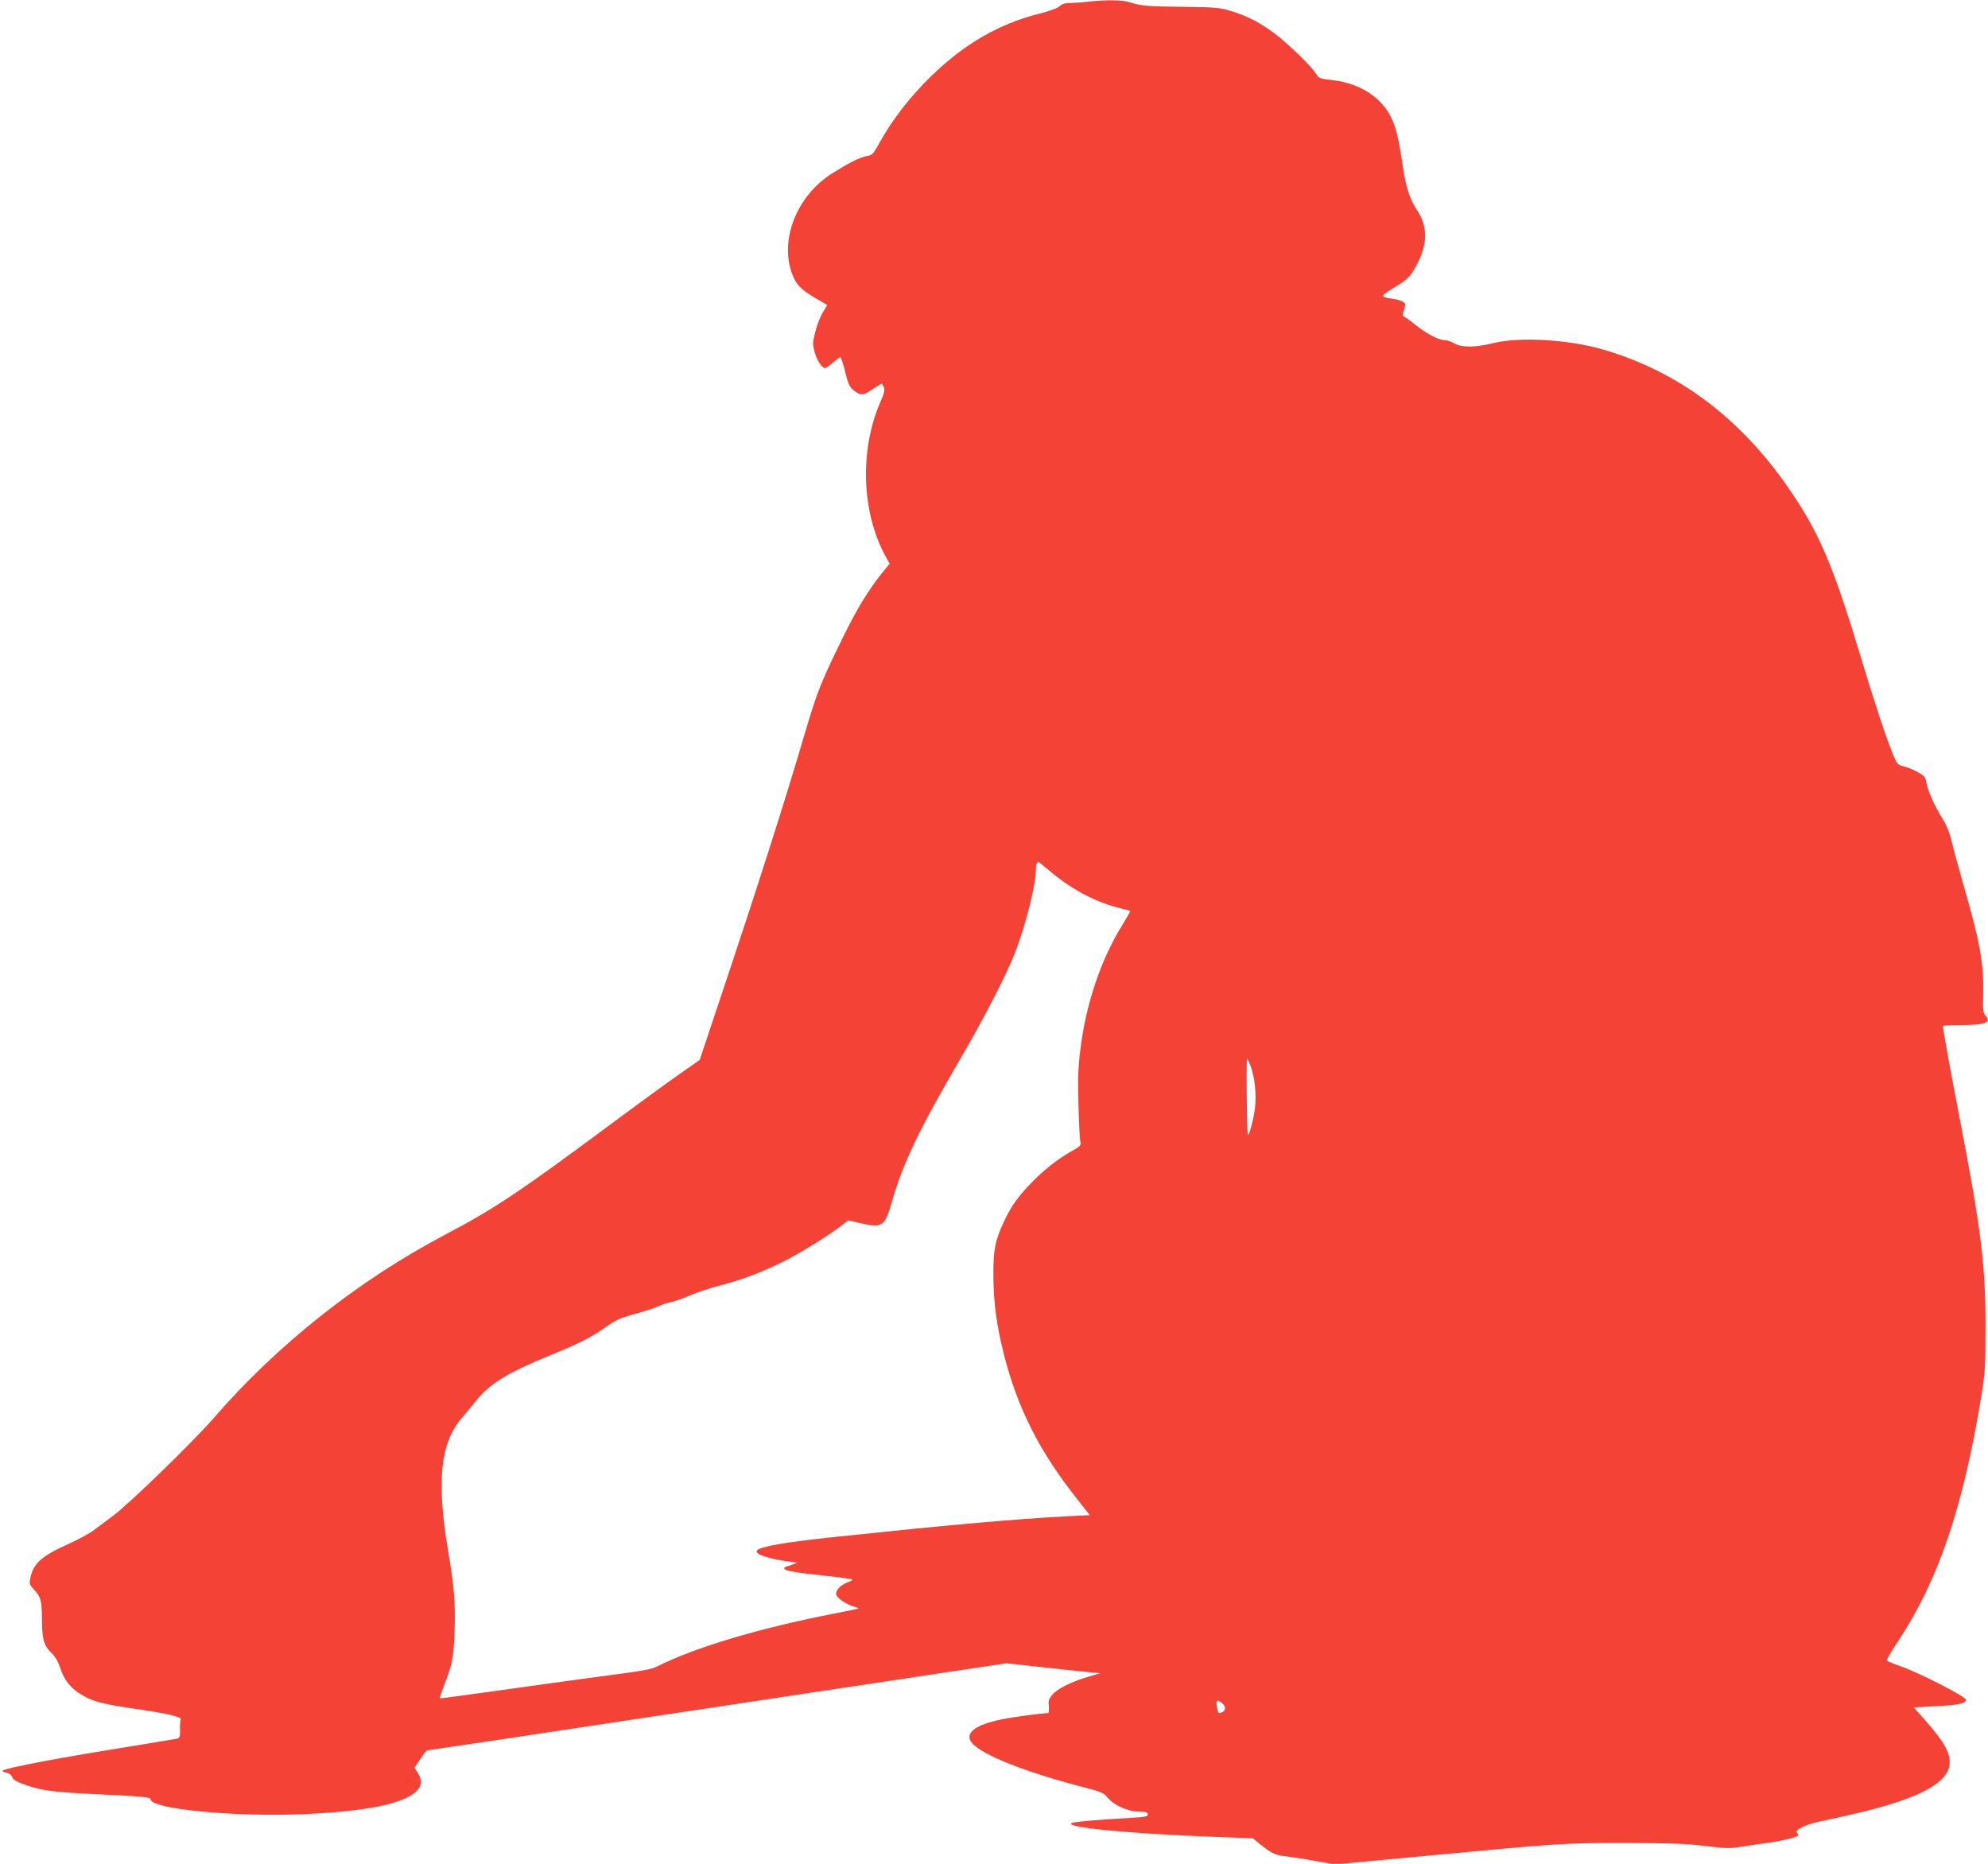
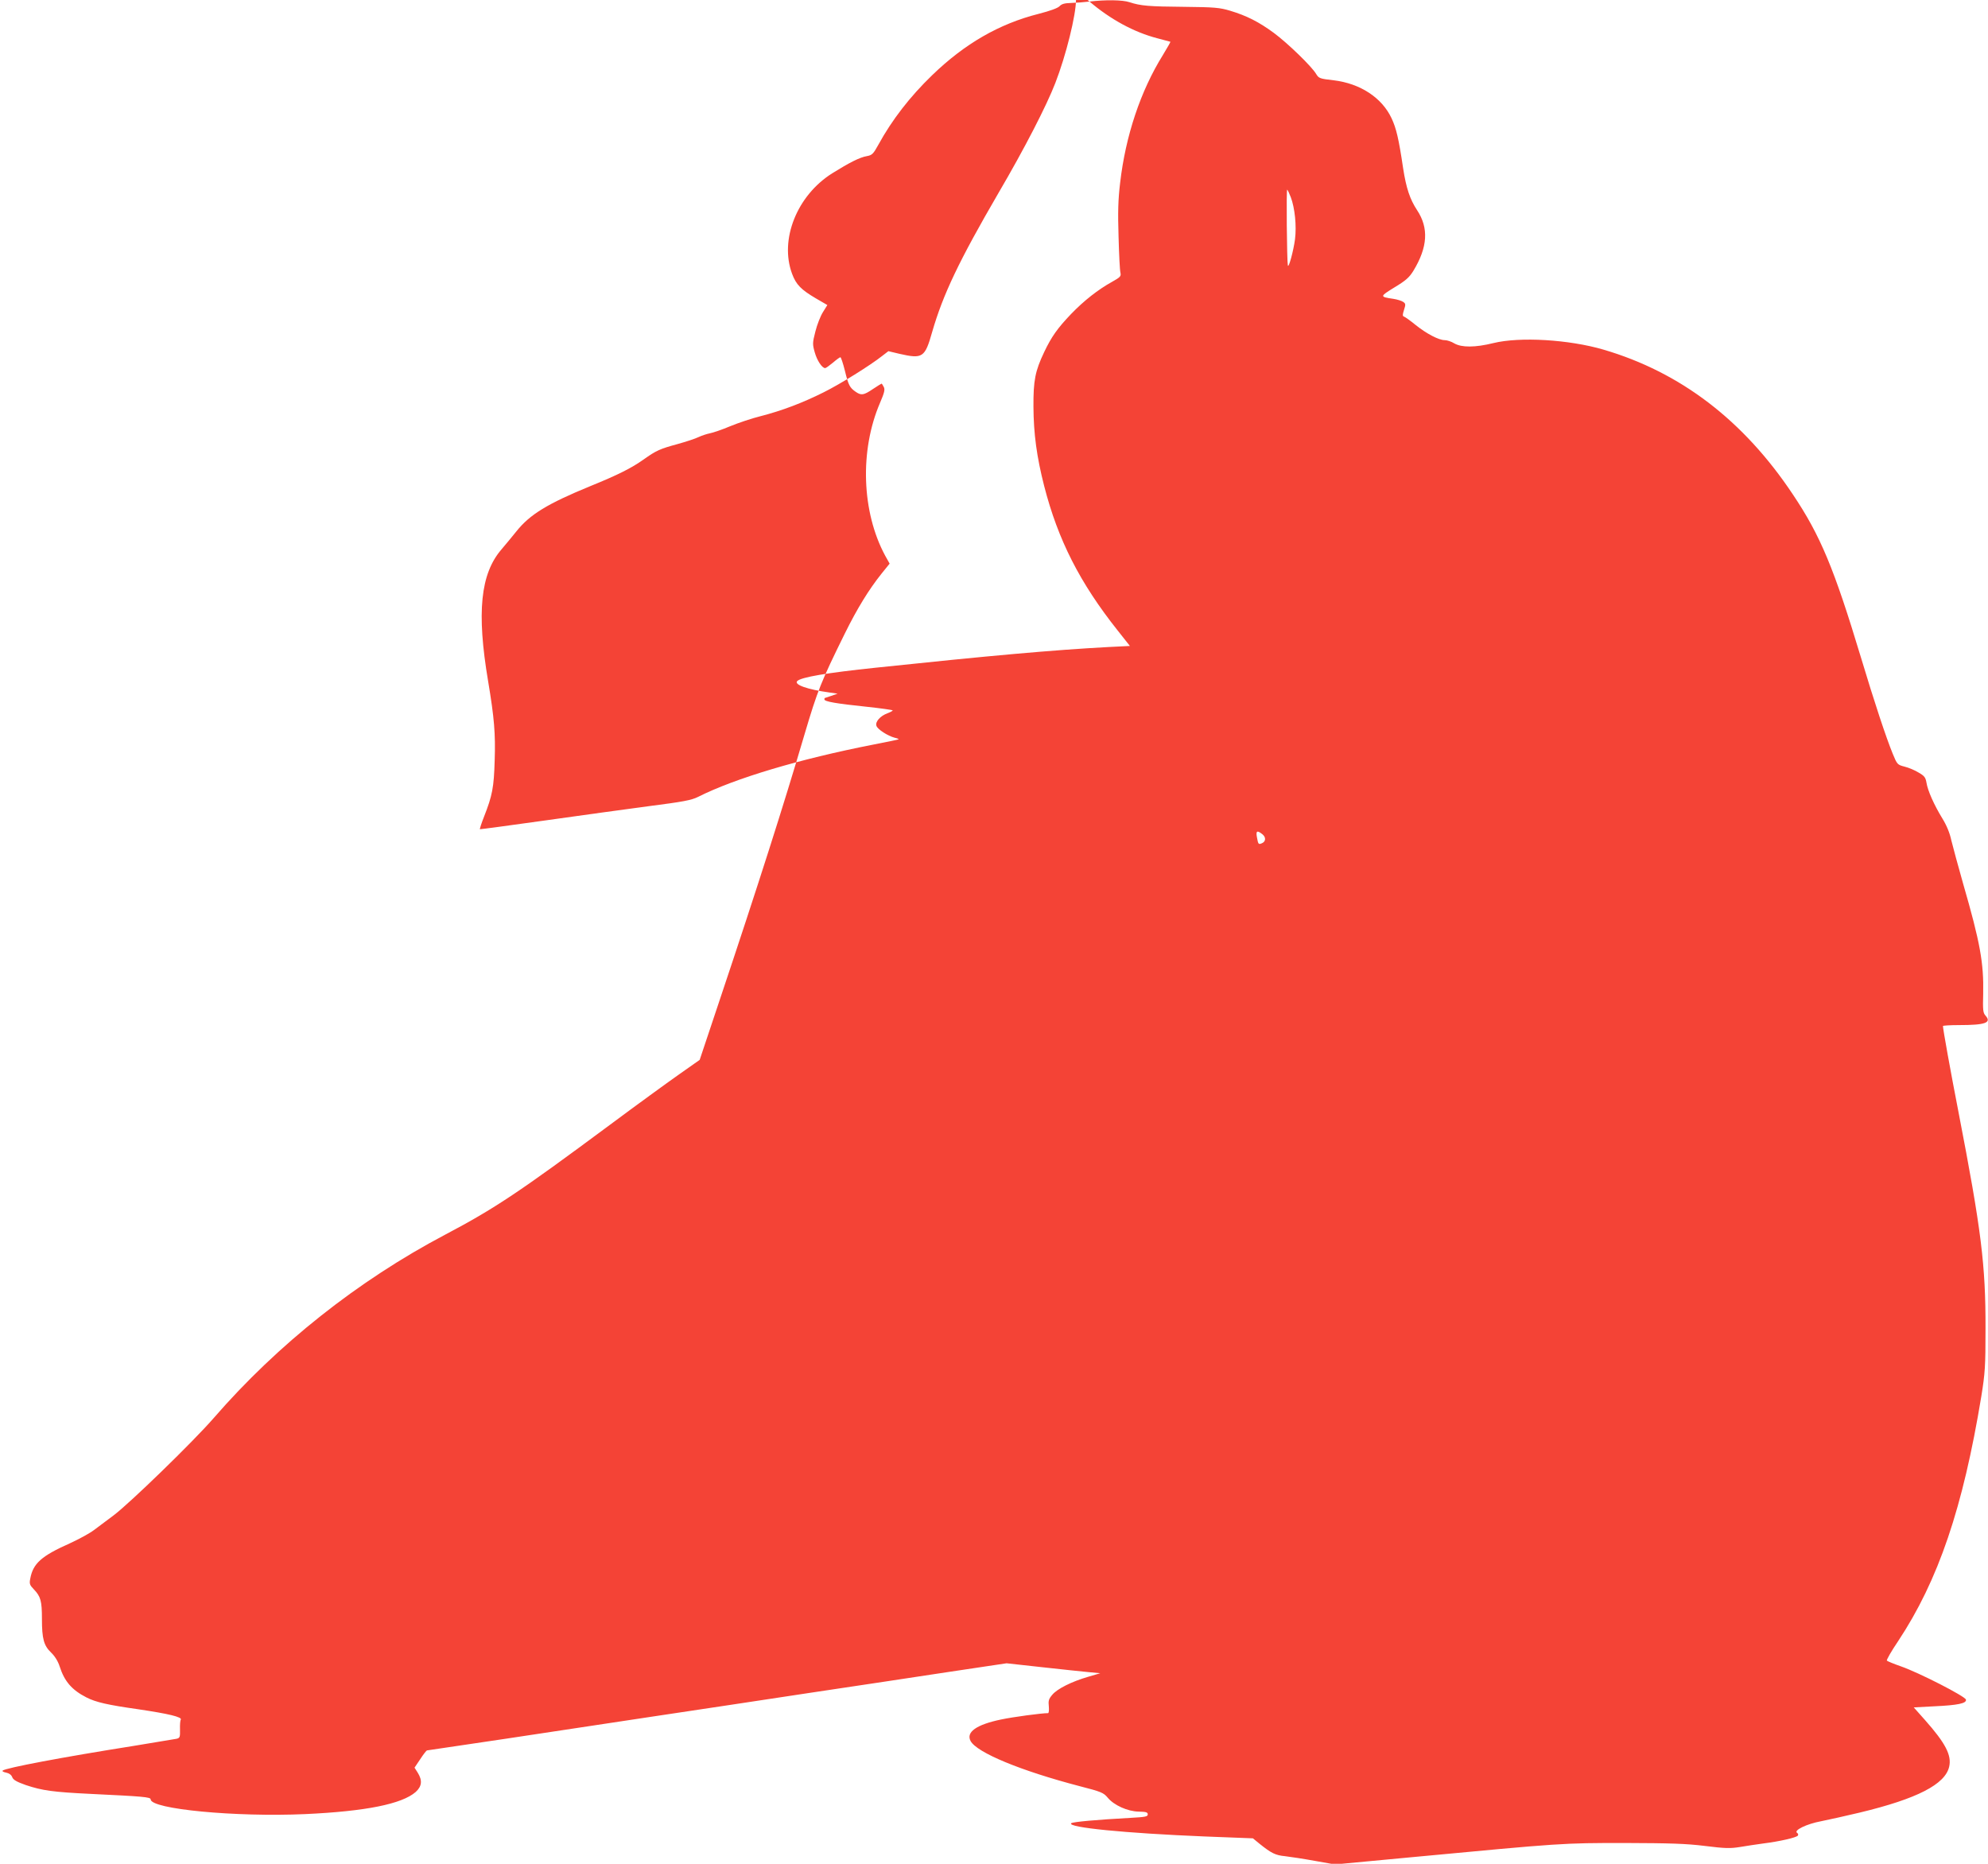
<svg xmlns="http://www.w3.org/2000/svg" version="1.0" width="1280pt" height="1200pt" viewBox="0 0 1280 1200" preserveAspectRatio="xMidYMid meet">
  <g transform="translate(0,1200) scale(0.1,-0.1)" fill="#f44336" stroke="none">
-     <path d="M7015 11990 c-33 -4 -86 -8 -117 -9 -43 -1 -62 -6 -76 -21 -11 -12 -60 -30 -134 -49 -254 -64 -476 -192 -686 -395 -143 -138 -259 -288 -346 -447 -33 -60 -41 -68 -74 -74 -47 -8 -113 -42 -224 -111 -227 -143 -340 -427 -258 -647 26 -70 58 -102 153 -158 l74 -43 -28 -45 c-16 -25 -38 -81 -49 -125 -19 -74 -19 -82 -4 -135 15 -53 47 -101 67 -101 5 0 27 16 50 35 22 19 44 35 48 35 4 0 17 -39 29 -87 23 -94 31 -109 70 -136 35 -24 51 -22 110 18 29 19 54 35 56 35 2 0 8 -9 14 -21 9 -16 5 -36 -24 -103 -132 -307 -118 -703 33 -983 l29 -52 -51 -63 c-83 -104 -157 -224 -238 -388 -153 -310 -176 -368 -258 -645 -133 -452 -300 -975 -546 -1710 l-130 -389 -135 -95 c-74 -52 -272 -196 -440 -321 -589 -437 -743 -540 -1065 -710 -559 -295 -1077 -705 -1489 -1180 -132 -152 -541 -549 -645 -627 -42 -32 -99 -74 -127 -95 -28 -21 -98 -59 -155 -85 -182 -81 -236 -129 -254 -226 -7 -34 -4 -42 23 -70 44 -46 52 -75 52 -190 0 -128 12 -172 59 -217 24 -23 44 -55 55 -89 31 -97 79 -152 173 -200 61 -31 136 -48 333 -76 196 -29 284 -50 274 -67 -4 -5 -6 -34 -5 -64 1 -48 -1 -54 -22 -59 -12 -2 -137 -23 -277 -46 -455 -72 -826 -142 -843 -159 -5 -4 6 -10 23 -13 19 -4 34 -15 39 -30 7 -17 28 -29 87 -50 108 -36 175 -45 419 -57 333 -16 385 -20 385 -35 0 -63 547 -115 995 -95 391 18 622 65 711 142 40 36 45 74 14 124 l-21 33 37 55 c20 31 40 56 43 56 3 0 231 34 506 75 275 42 707 107 960 145 253 38 701 105 995 150 294 44 701 105 903 136 l368 55 227 -25 c125 -14 261 -28 302 -32 l74 -7 -78 -23 c-104 -30 -199 -77 -231 -116 -23 -27 -26 -39 -22 -75 2 -24 0 -43 -5 -43 -42 0 -222 -24 -303 -41 -158 -33 -226 -81 -196 -138 40 -75 323 -192 702 -291 140 -36 154 -42 181 -74 40 -49 129 -89 200 -90 47 -1 58 -4 58 -18 0 -14 -16 -17 -107 -22 -221 -12 -377 -26 -386 -35 -27 -27 348 -64 859 -85 l311 -12 44 -36 c75 -60 101 -73 163 -79 34 -4 120 -17 191 -30 l130 -23 500 47 c966 91 966 91 1366 91 293 -1 395 -4 516 -19 129 -16 162 -17 225 -7 40 7 109 17 152 23 104 13 214 38 222 51 4 6 1 13 -5 17 -25 16 62 58 154 75 50 10 162 35 250 56 370 89 549 182 575 295 17 74 -24 152 -156 301 l-72 81 131 7 c153 7 210 19 205 43 -4 21 -303 174 -418 214 -46 16 -87 33 -91 37 -4 4 28 60 72 125 259 391 418 859 536 1577 24 149 27 191 27 435 1 410 -27 636 -174 1395 -52 267 -100 534 -100 554 0 3 46 6 103 6 170 0 212 15 171 61 -16 18 -18 35 -15 142 4 196 -19 327 -129 707 -32 113 -66 238 -76 279 -10 48 -31 98 -57 140 -54 88 -95 180 -103 231 -6 35 -13 44 -51 66 -24 15 -65 32 -90 38 -46 12 -48 14 -76 82 -43 105 -118 331 -206 624 -172 570 -260 782 -437 1046 -318 478 -725 788 -1220 933 -222 65 -538 84 -709 42 -117 -29 -204 -29 -251 -2 -19 12 -47 21 -62 21 -38 0 -117 41 -189 99 -33 27 -67 51 -74 53 -9 3 -9 12 1 43 11 34 11 40 -5 51 -10 7 -38 16 -64 20 -89 13 -88 15 8 74 73 44 95 64 121 106 93 153 100 276 24 391 -46 70 -70 141 -90 271 -28 189 -44 256 -74 320 -62 133 -201 224 -372 245 -91 10 -97 13 -114 41 -28 48 -183 198 -272 264 -95 70 -175 111 -282 143 -67 20 -99 23 -295 25 -227 2 -280 6 -353 30 -45 15 -155 16 -257 4z m-258 -5596 c135 -115 286 -197 435 -236 46 -12 84 -22 86 -23 1 -1 -21 -40 -49 -86 -143 -230 -240 -519 -275 -823 -13 -109 -15 -188 -10 -346 3 -113 8 -217 12 -231 5 -24 0 -29 -53 -59 -92 -51 -182 -122 -264 -207 -88 -92 -127 -147 -174 -246 -58 -122 -70 -183 -69 -352 1 -174 21 -322 69 -510 89 -347 230 -624 473 -930 l79 -100 -141 -7 c-352 -19 -757 -55 -1496 -133 -315 -33 -480 -61 -505 -86 -22 -23 64 -54 210 -74 l50 -7 -40 -14 c-22 -7 -41 -14 -42 -14 -2 0 -3 -4 -3 -9 0 -14 76 -27 268 -47 94 -10 172 -21 172 -24 0 -3 -15 -11 -33 -18 -47 -17 -81 -55 -72 -81 7 -23 73 -65 118 -77 15 -3 26 -8 25 -10 -2 -2 -76 -17 -163 -34 -476 -93 -891 -217 -1129 -337 -42 -21 -95 -31 -313 -59 -144 -19 -448 -61 -675 -93 -227 -32 -415 -57 -416 -56 -2 2 10 39 27 82 53 135 63 187 68 360 6 173 -3 277 -42 510 -75 444 -50 692 86 850 24 28 67 80 96 116 87 109 200 178 478 292 175 71 264 116 340 170 83 59 106 69 220 100 54 15 115 35 135 45 19 9 52 20 72 24 21 4 80 24 132 46 51 21 140 51 197 65 136 35 268 85 404 153 107 53 301 174 378 235 l39 30 71 -17 c150 -34 164 -25 211 141 70 242 173 458 426 893 170 290 311 565 367 710 69 178 133 437 133 536 0 27 6 44 17 44 2 0 33 -25 70 -56z m1296 -1260 c26 -69 38 -184 27 -271 -10 -75 -41 -189 -46 -168 -6 26 -11 496 -4 488 4 -4 14 -26 23 -49z m-182 -4102 c24 -20 21 -48 -6 -58 -20 -8 -22 -6 -30 39 -8 42 1 47 36 19z" />
+     <path d="M7015 11990 c-33 -4 -86 -8 -117 -9 -43 -1 -62 -6 -76 -21 -11 -12 -60 -30 -134 -49 -254 -64 -476 -192 -686 -395 -143 -138 -259 -288 -346 -447 -33 -60 -41 -68 -74 -74 -47 -8 -113 -42 -224 -111 -227 -143 -340 -427 -258 -647 26 -70 58 -102 153 -158 l74 -43 -28 -45 c-16 -25 -38 -81 -49 -125 -19 -74 -19 -82 -4 -135 15 -53 47 -101 67 -101 5 0 27 16 50 35 22 19 44 35 48 35 4 0 17 -39 29 -87 23 -94 31 -109 70 -136 35 -24 51 -22 110 18 29 19 54 35 56 35 2 0 8 -9 14 -21 9 -16 5 -36 -24 -103 -132 -307 -118 -703 33 -983 l29 -52 -51 -63 c-83 -104 -157 -224 -238 -388 -153 -310 -176 -368 -258 -645 -133 -452 -300 -975 -546 -1710 l-130 -389 -135 -95 c-74 -52 -272 -196 -440 -321 -589 -437 -743 -540 -1065 -710 -559 -295 -1077 -705 -1489 -1180 -132 -152 -541 -549 -645 -627 -42 -32 -99 -74 -127 -95 -28 -21 -98 -59 -155 -85 -182 -81 -236 -129 -254 -226 -7 -34 -4 -42 23 -70 44 -46 52 -75 52 -190 0 -128 12 -172 59 -217 24 -23 44 -55 55 -89 31 -97 79 -152 173 -200 61 -31 136 -48 333 -76 196 -29 284 -50 274 -67 -4 -5 -6 -34 -5 -64 1 -48 -1 -54 -22 -59 -12 -2 -137 -23 -277 -46 -455 -72 -826 -142 -843 -159 -5 -4 6 -10 23 -13 19 -4 34 -15 39 -30 7 -17 28 -29 87 -50 108 -36 175 -45 419 -57 333 -16 385 -20 385 -35 0 -63 547 -115 995 -95 391 18 622 65 711 142 40 36 45 74 14 124 l-21 33 37 55 c20 31 40 56 43 56 3 0 231 34 506 75 275 42 707 107 960 145 253 38 701 105 995 150 294 44 701 105 903 136 l368 55 227 -25 c125 -14 261 -28 302 -32 l74 -7 -78 -23 c-104 -30 -199 -77 -231 -116 -23 -27 -26 -39 -22 -75 2 -24 0 -43 -5 -43 -42 0 -222 -24 -303 -41 -158 -33 -226 -81 -196 -138 40 -75 323 -192 702 -291 140 -36 154 -42 181 -74 40 -49 129 -89 200 -90 47 -1 58 -4 58 -18 0 -14 -16 -17 -107 -22 -221 -12 -377 -26 -386 -35 -27 -27 348 -64 859 -85 l311 -12 44 -36 c75 -60 101 -73 163 -79 34 -4 120 -17 191 -30 l130 -23 500 47 c966 91 966 91 1366 91 293 -1 395 -4 516 -19 129 -16 162 -17 225 -7 40 7 109 17 152 23 104 13 214 38 222 51 4 6 1 13 -5 17 -25 16 62 58 154 75 50 10 162 35 250 56 370 89 549 182 575 295 17 74 -24 152 -156 301 l-72 81 131 7 c153 7 210 19 205 43 -4 21 -303 174 -418 214 -46 16 -87 33 -91 37 -4 4 28 60 72 125 259 391 418 859 536 1577 24 149 27 191 27 435 1 410 -27 636 -174 1395 -52 267 -100 534 -100 554 0 3 46 6 103 6 170 0 212 15 171 61 -16 18 -18 35 -15 142 4 196 -19 327 -129 707 -32 113 -66 238 -76 279 -10 48 -31 98 -57 140 -54 88 -95 180 -103 231 -6 35 -13 44 -51 66 -24 15 -65 32 -90 38 -46 12 -48 14 -76 82 -43 105 -118 331 -206 624 -172 570 -260 782 -437 1046 -318 478 -725 788 -1220 933 -222 65 -538 84 -709 42 -117 -29 -204 -29 -251 -2 -19 12 -47 21 -62 21 -38 0 -117 41 -189 99 -33 27 -67 51 -74 53 -9 3 -9 12 1 43 11 34 11 40 -5 51 -10 7 -38 16 -64 20 -89 13 -88 15 8 74 73 44 95 64 121 106 93 153 100 276 24 391 -46 70 -70 141 -90 271 -28 189 -44 256 -74 320 -62 133 -201 224 -372 245 -91 10 -97 13 -114 41 -28 48 -183 198 -272 264 -95 70 -175 111 -282 143 -67 20 -99 23 -295 25 -227 2 -280 6 -353 30 -45 15 -155 16 -257 4z c135 -115 286 -197 435 -236 46 -12 84 -22 86 -23 1 -1 -21 -40 -49 -86 -143 -230 -240 -519 -275 -823 -13 -109 -15 -188 -10 -346 3 -113 8 -217 12 -231 5 -24 0 -29 -53 -59 -92 -51 -182 -122 -264 -207 -88 -92 -127 -147 -174 -246 -58 -122 -70 -183 -69 -352 1 -174 21 -322 69 -510 89 -347 230 -624 473 -930 l79 -100 -141 -7 c-352 -19 -757 -55 -1496 -133 -315 -33 -480 -61 -505 -86 -22 -23 64 -54 210 -74 l50 -7 -40 -14 c-22 -7 -41 -14 -42 -14 -2 0 -3 -4 -3 -9 0 -14 76 -27 268 -47 94 -10 172 -21 172 -24 0 -3 -15 -11 -33 -18 -47 -17 -81 -55 -72 -81 7 -23 73 -65 118 -77 15 -3 26 -8 25 -10 -2 -2 -76 -17 -163 -34 -476 -93 -891 -217 -1129 -337 -42 -21 -95 -31 -313 -59 -144 -19 -448 -61 -675 -93 -227 -32 -415 -57 -416 -56 -2 2 10 39 27 82 53 135 63 187 68 360 6 173 -3 277 -42 510 -75 444 -50 692 86 850 24 28 67 80 96 116 87 109 200 178 478 292 175 71 264 116 340 170 83 59 106 69 220 100 54 15 115 35 135 45 19 9 52 20 72 24 21 4 80 24 132 46 51 21 140 51 197 65 136 35 268 85 404 153 107 53 301 174 378 235 l39 30 71 -17 c150 -34 164 -25 211 141 70 242 173 458 426 893 170 290 311 565 367 710 69 178 133 437 133 536 0 27 6 44 17 44 2 0 33 -25 70 -56z m1296 -1260 c26 -69 38 -184 27 -271 -10 -75 -41 -189 -46 -168 -6 26 -11 496 -4 488 4 -4 14 -26 23 -49z m-182 -4102 c24 -20 21 -48 -6 -58 -20 -8 -22 -6 -30 39 -8 42 1 47 36 19z" />
  </g>
</svg>